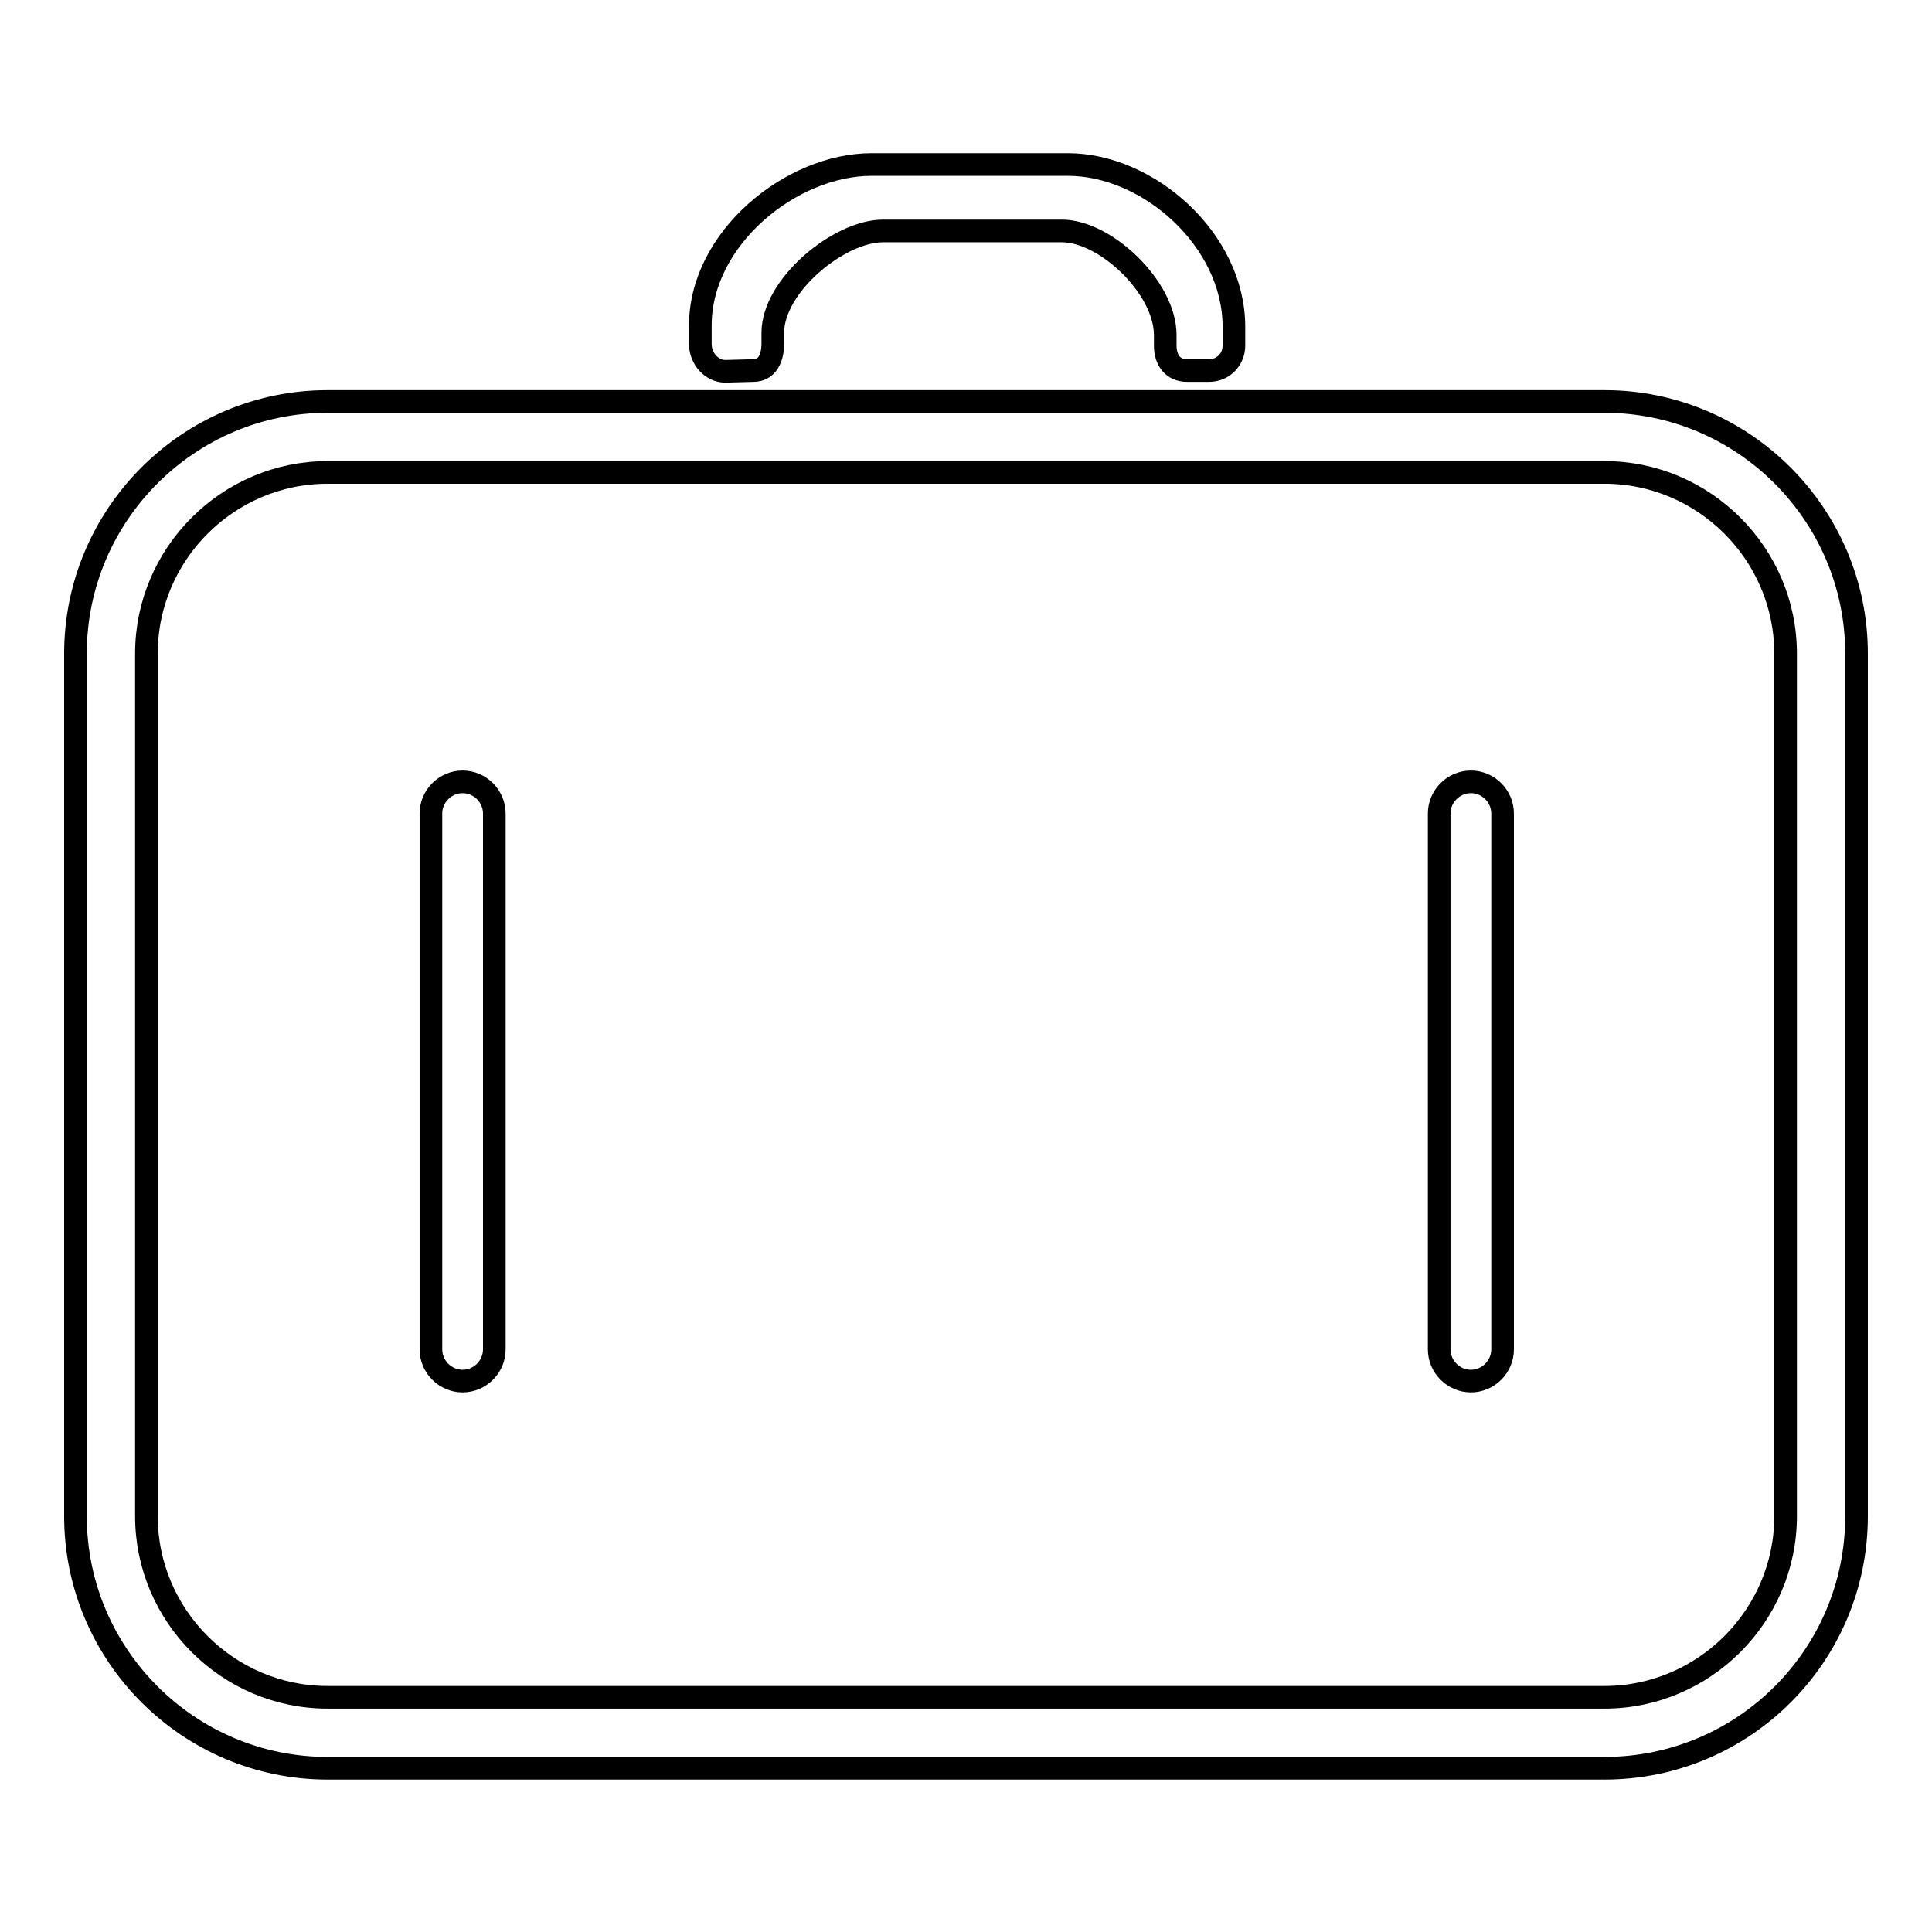
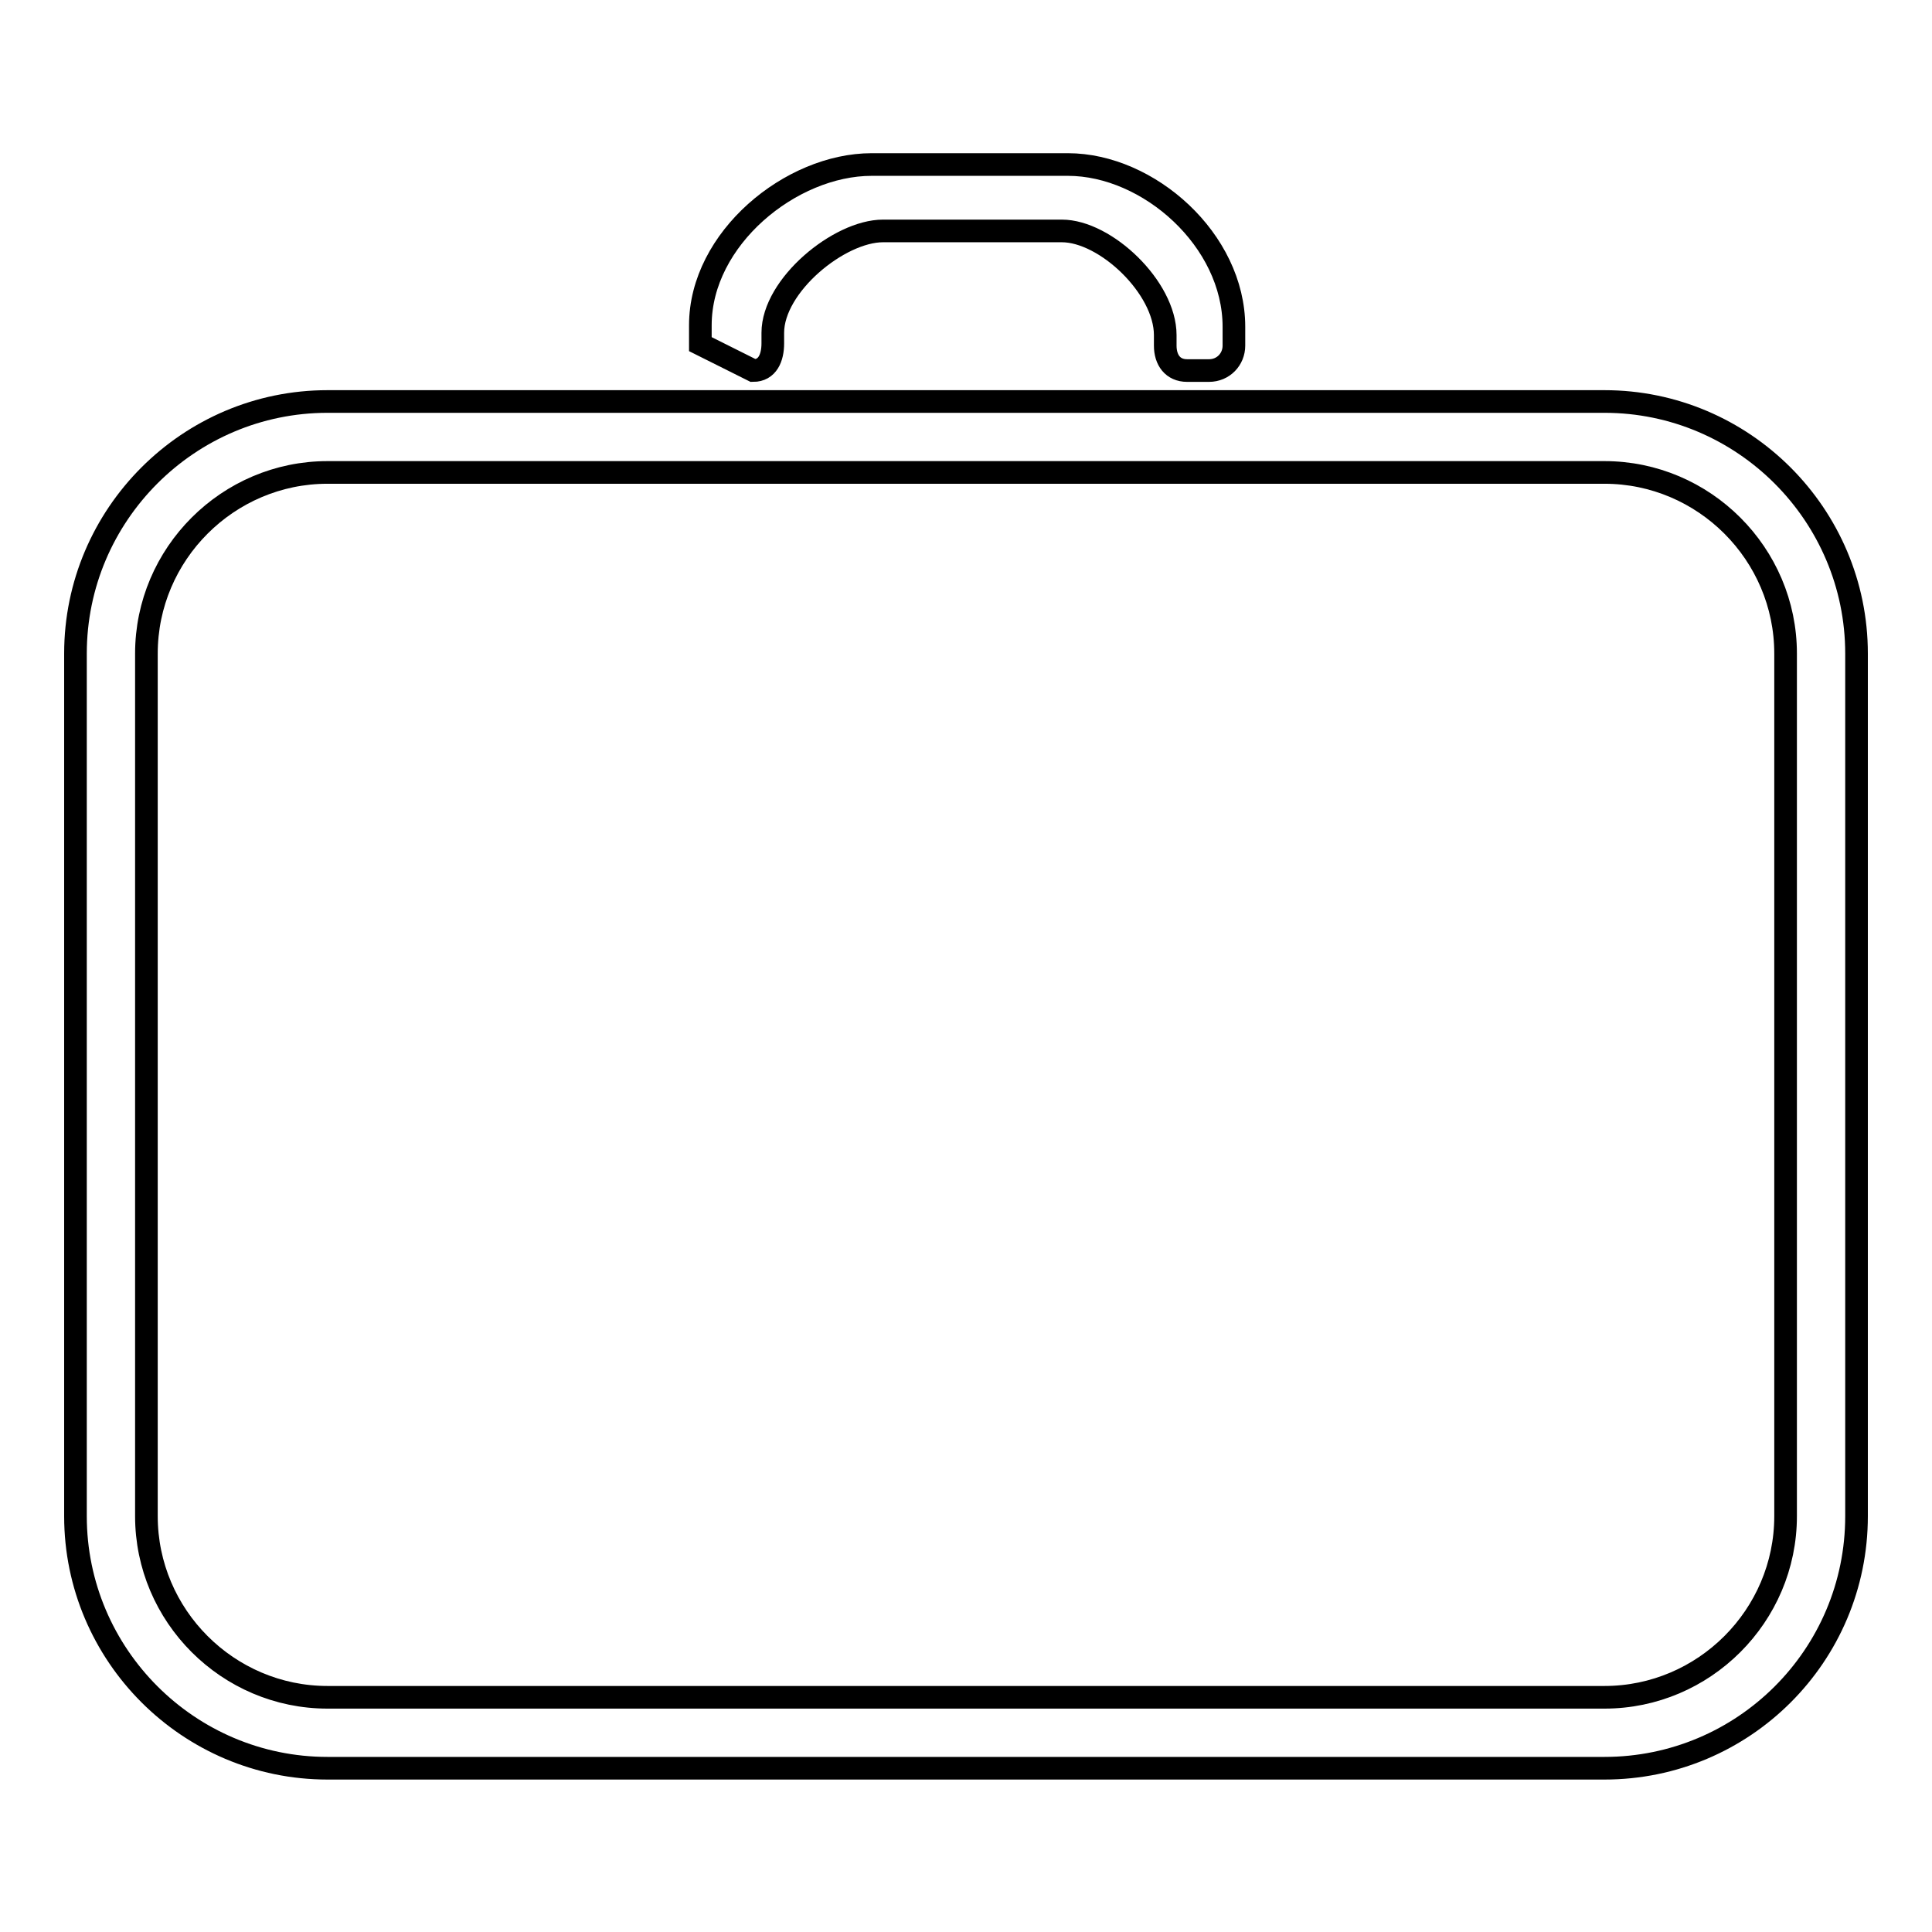
<svg xmlns="http://www.w3.org/2000/svg" version="1.1" x="0px" y="0px" viewBox="0 0 256 256" enable-background="new 0 0 256 256" xml:space="preserve">
  <g>
    <g>
      <path stroke-width="3" fill-opacity="0" stroke="#000000" d="M212.6,234.3H43.4c-18.4,0-33.4-15-33.4-33.4V86.6c0-18.4,15-33.4,33.4-33.4h169.2c18.4,0,33.4,15,33.4,33.4v114.3C246,219.4,231,234.3,212.6,234.3z M43.4,62.6c-13.2,0-24,10.8-24,24v114.3c0,13.2,10.8,24,24,24h169.2c13.2,0,24-10.8,24-24V86.6c0-13.2-10.8-24-24-24H43.4z" />
-       <path stroke-width="3" fill-opacity="0" stroke="#000000" d="M61.3,183L61.3,183c-2.3,0-4.2-1.9-4.2-4.2v-71c0-2.3,1.9-4.2,4.2-4.2l0,0c2.3,0,4.2,1.9,4.2,4.2v71C65.5,181.1,63.6,183,61.3,183z" />
-       <path stroke-width="3" fill-opacity="0" stroke="#000000" d="M194.9,183L194.9,183c-2.3,0-4.2-1.9-4.2-4.2v-71c0-2.3,1.9-4.2,4.2-4.2l0,0c2.3,0,4.2,1.9,4.2,4.2v71C199.1,181.1,197.2,183,194.9,183z" />
-       <path stroke-width="3" fill-opacity="0" stroke="#000000" d="M99.8,49.1c1.9,0,2.6-1.7,2.6-3.6v-1.4c0-6.3,8.8-13.5,14.6-13.5h23.7c5.8,0,13.7,7.5,13.7,13.8v1.4c0,1.9,1,3.3,2.9,3.3h2.9c1.9,0,3.3-1.5,3.3-3.3v-2.5c0-11.5-11.3-21.5-22-21.5h-26c-10.7,0-22.7,9.8-22.7,21.3v2.5c0,1.9,1.5,3.6,3.3,3.6L99.8,49.1L99.8,49.1z" />
+       <path stroke-width="3" fill-opacity="0" stroke="#000000" d="M99.8,49.1c1.9,0,2.6-1.7,2.6-3.6v-1.4c0-6.3,8.8-13.5,14.6-13.5h23.7c5.8,0,13.7,7.5,13.7,13.8v1.4c0,1.9,1,3.3,2.9,3.3h2.9c1.9,0,3.3-1.5,3.3-3.3v-2.5c0-11.5-11.3-21.5-22-21.5h-26c-10.7,0-22.7,9.8-22.7,21.3v2.5L99.8,49.1L99.8,49.1z" />
    </g>
  </g>
</svg>